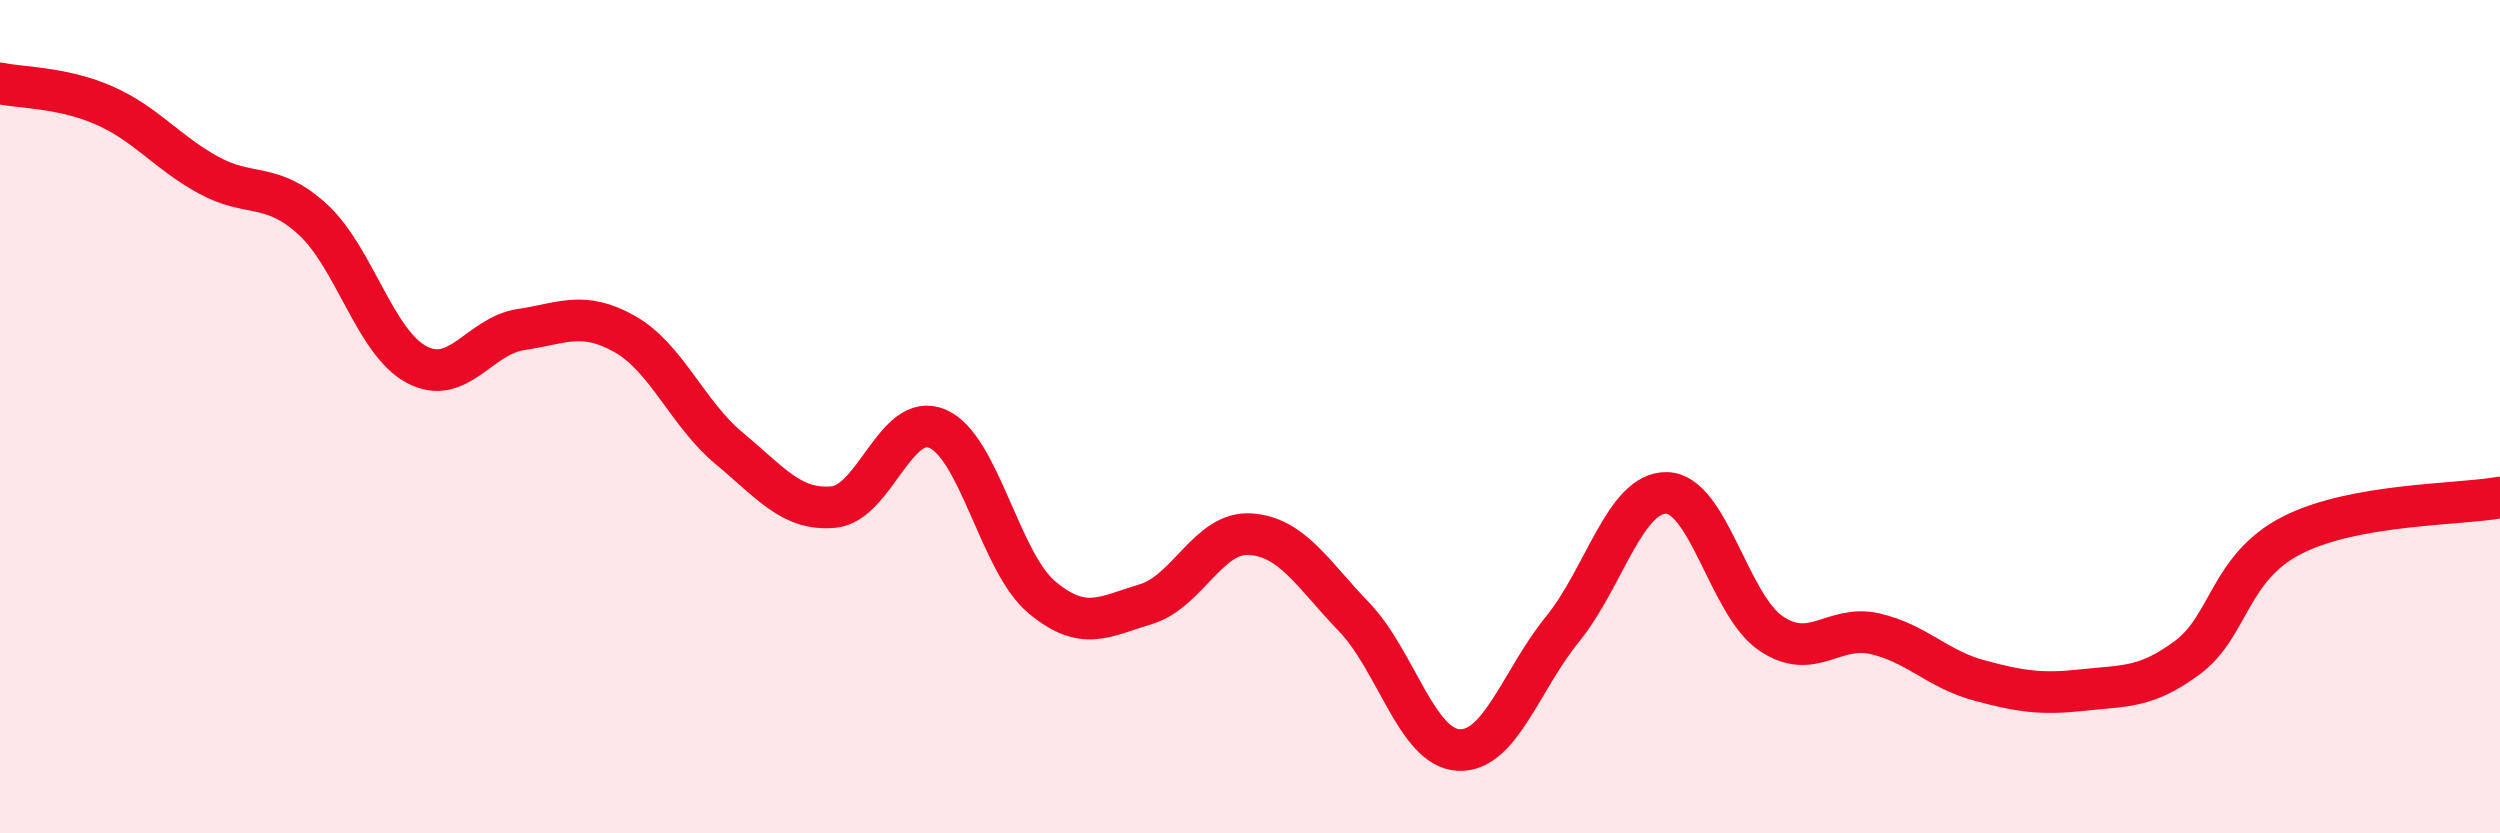
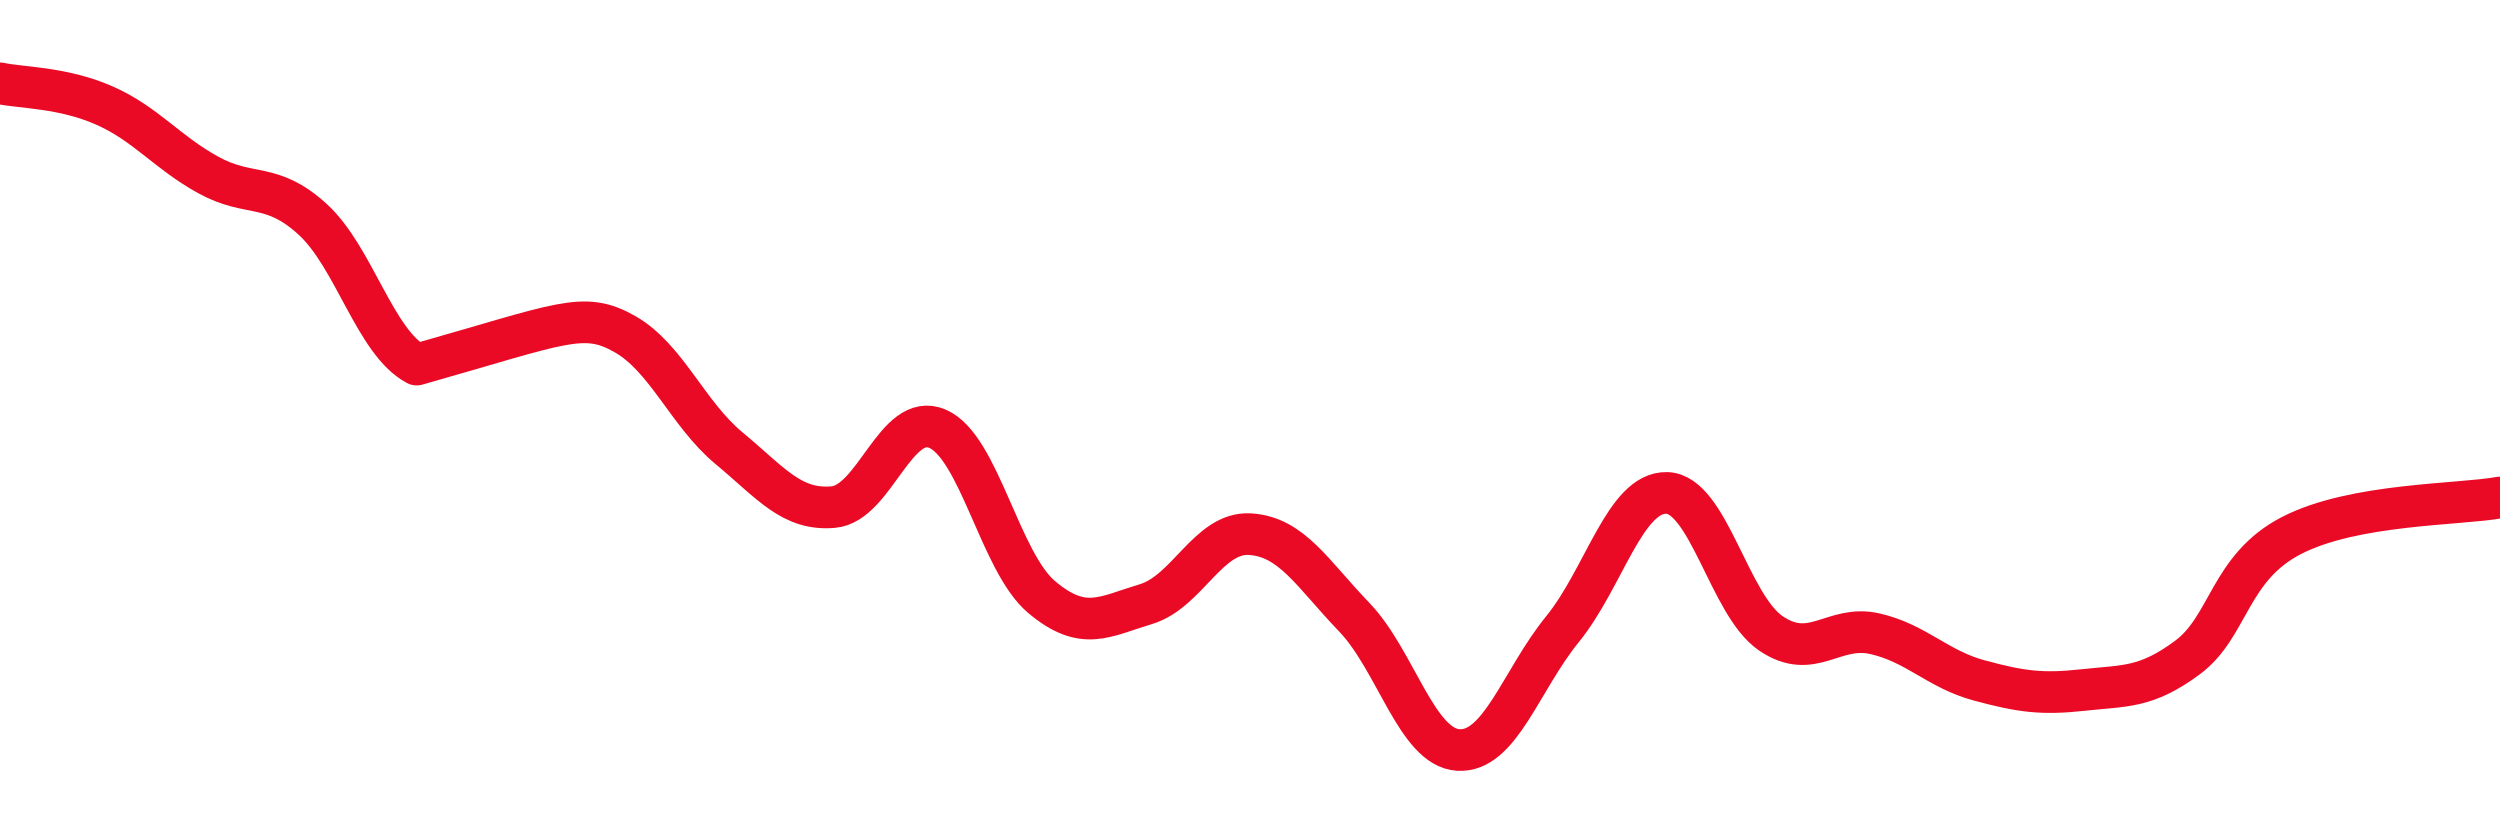
<svg xmlns="http://www.w3.org/2000/svg" width="60" height="20" viewBox="0 0 60 20">
-   <path d="M 0,2 C 0.5,2.11 1.5,2.09 2.5,2.53 C 3.5,2.97 4,3.65 5,4.2 C 6,4.75 6.5,4.35 7.5,5.26 C 8.5,6.17 9,8.22 10,8.75 C 11,9.28 11.5,8.06 12.5,7.91 C 13.5,7.76 14,7.45 15,8.02 C 16,8.59 16.5,9.93 17.5,10.76 C 18.5,11.59 19,12.26 20,12.17 C 21,12.08 21.5,9.86 22.5,10.29 C 23.5,10.72 24,13.49 25,14.33 C 26,15.17 26.5,14.8 27.5,14.5 C 28.5,14.2 29,12.76 30,12.82 C 31,12.88 31.5,13.77 32.5,14.81 C 33.5,15.85 34,17.94 35,18 C 36,18.06 36.5,16.33 37.5,15.1 C 38.5,13.87 39,11.81 40,11.83 C 41,11.85 41.5,14.52 42.5,15.2 C 43.5,15.88 44,14.98 45,15.21 C 46,15.44 46.5,16.06 47.5,16.33 C 48.5,16.6 49,16.67 50,16.56 C 51,16.45 51.5,16.52 52.5,15.78 C 53.5,15.04 53.5,13.62 55,12.85 C 56.5,12.08 59,12.12 60,11.94L60 20L0 20Z" fill="#EB0A25" opacity="0.1" stroke-linecap="round" stroke-linejoin="round" />
-   <path d="M 0,2 C 0.5,2.11 1.5,2.09 2.5,2.53 C 3.5,2.97 4,3.65 5,4.2 C 6,4.75 6.5,4.35 7.5,5.26 C 8.5,6.17 9,8.22 10,8.75 C 11,9.28 11.5,8.06 12.5,7.91 C 13.5,7.76 14,7.45 15,8.02 C 16,8.59 16.5,9.93 17.5,10.76 C 18.5,11.59 19,12.26 20,12.17 C 21,12.08 21.5,9.86 22.5,10.29 C 23.5,10.72 24,13.49 25,14.33 C 26,15.17 26.5,14.8 27.5,14.5 C 28.5,14.2 29,12.76 30,12.82 C 31,12.88 31.5,13.77 32.5,14.81 C 33.5,15.85 34,17.94 35,18 C 36,18.06 36.5,16.33 37.5,15.1 C 38.5,13.87 39,11.81 40,11.83 C 41,11.85 41.5,14.52 42.5,15.2 C 43.5,15.88 44,14.98 45,15.21 C 46,15.44 46.5,16.06 47.5,16.33 C 48.5,16.6 49,16.67 50,16.56 C 51,16.45 51.5,16.52 52.5,15.78 C 53.5,15.04 53.5,13.62 55,12.85 C 56.5,12.08 59,12.12 60,11.94" stroke="#EB0A25" stroke-width="1" fill="none" stroke-linecap="round" stroke-linejoin="round" />
+   <path d="M 0,2 C 0.5,2.11 1.5,2.09 2.5,2.53 C 3.5,2.97 4,3.65 5,4.2 C 6,4.75 6.5,4.35 7.5,5.26 C 8.5,6.17 9,8.22 10,8.75 C 13.5,7.76 14,7.45 15,8.02 C 16,8.59 16.5,9.93 17.5,10.76 C 18.5,11.59 19,12.26 20,12.17 C 21,12.08 21.5,9.86 22.5,10.29 C 23.5,10.72 24,13.49 25,14.33 C 26,15.17 26.5,14.8 27.5,14.5 C 28.5,14.2 29,12.76 30,12.82 C 31,12.88 31.5,13.77 32.5,14.81 C 33.5,15.85 34,17.94 35,18 C 36,18.06 36.5,16.33 37.5,15.1 C 38.5,13.87 39,11.81 40,11.83 C 41,11.85 41.5,14.52 42.5,15.2 C 43.5,15.88 44,14.98 45,15.21 C 46,15.44 46.5,16.06 47.5,16.33 C 48.5,16.6 49,16.67 50,16.56 C 51,16.45 51.5,16.52 52.5,15.78 C 53.5,15.04 53.5,13.62 55,12.85 C 56.5,12.08 59,12.12 60,11.94" stroke="#EB0A25" stroke-width="1" fill="none" stroke-linecap="round" stroke-linejoin="round" />
</svg>